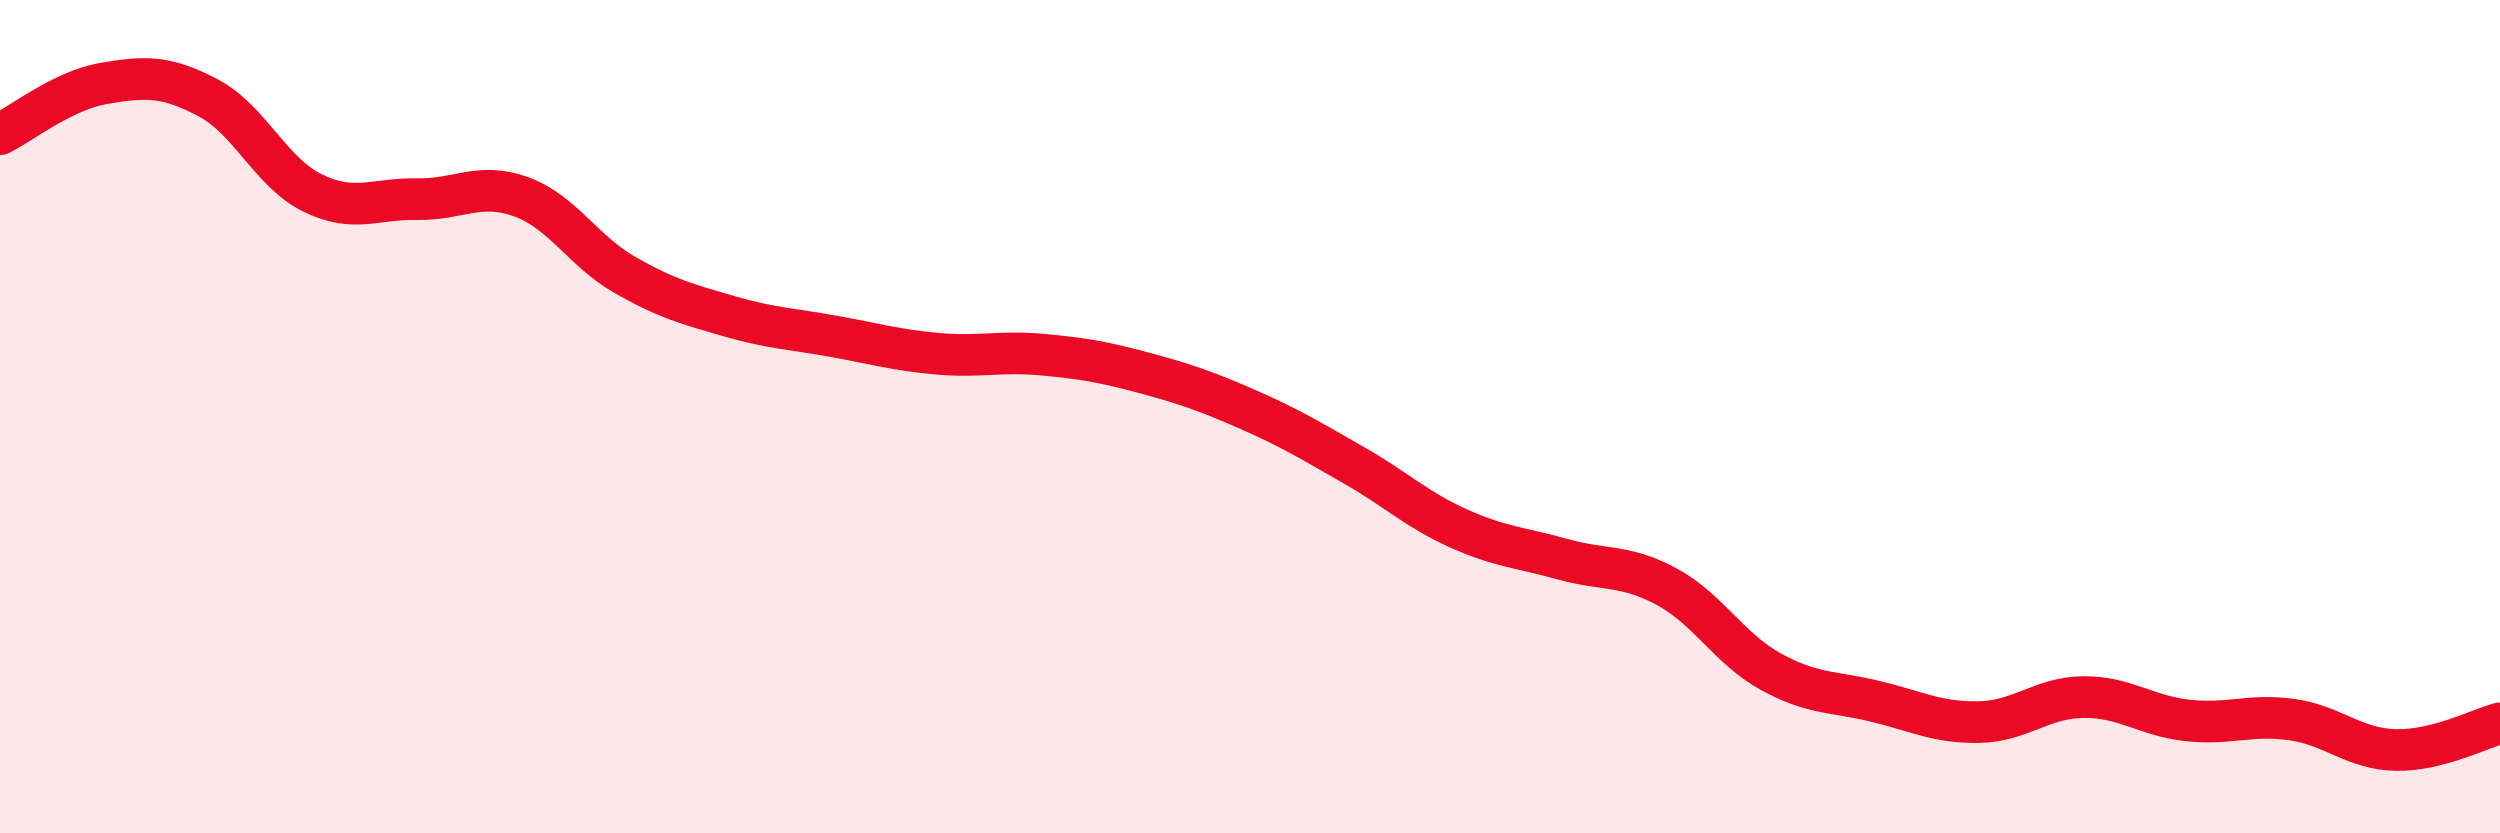
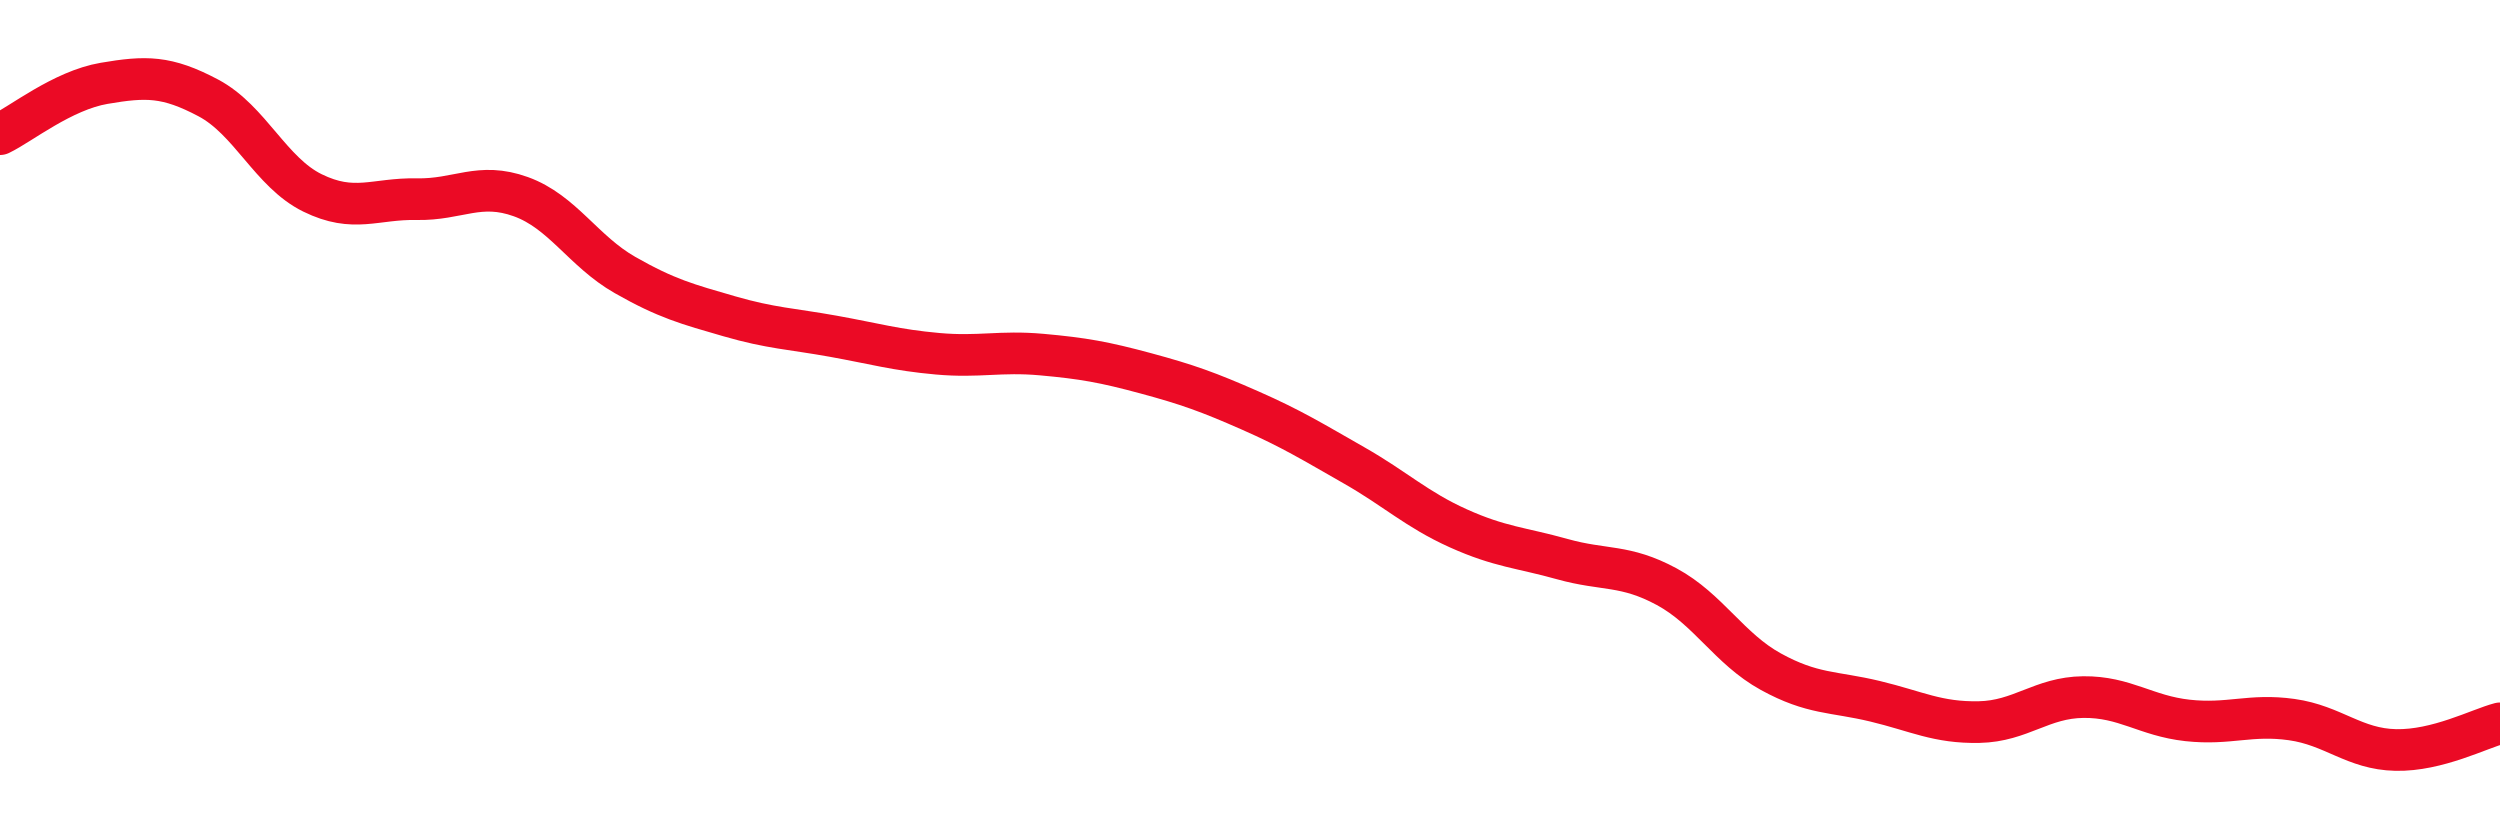
<svg xmlns="http://www.w3.org/2000/svg" width="60" height="20" viewBox="0 0 60 20">
-   <path d="M 0,3.22 C 0.5,2.98 1.5,2.17 2.5,2 C 3.5,1.83 4,1.82 5,2.35 C 6,2.88 6.5,4.14 7.5,4.63 C 8.5,5.12 9,4.76 10,4.78 C 11,4.8 11.5,4.36 12.5,4.72 C 13.5,5.08 14,6.03 15,6.6 C 16,7.17 16.5,7.3 17.5,7.59 C 18.5,7.88 19,7.89 20,8.07 C 21,8.25 21.5,8.4 22.5,8.49 C 23.5,8.58 24,8.42 25,8.51 C 26,8.6 26.5,8.69 27.5,8.96 C 28.5,9.23 29,9.41 30,9.85 C 31,10.29 31.5,10.6 32.5,11.17 C 33.5,11.74 34,12.23 35,12.68 C 36,13.13 36.5,13.14 37.5,13.42 C 38.5,13.7 39,13.54 40,14.08 C 41,14.62 41.5,15.57 42.5,16.12 C 43.5,16.67 44,16.59 45,16.83 C 46,17.07 46.5,17.35 47.5,17.33 C 48.5,17.31 49,16.74 50,16.73 C 51,16.72 51.5,17.18 52.5,17.29 C 53.5,17.4 54,17.13 55,17.27 C 56,17.41 56.5,17.98 57.5,18 C 58.5,18.02 59.5,17.49 60,17.36L60 20L0 20Z" fill="#EB0A25" opacity="0.1" stroke-linecap="round" stroke-linejoin="round" />
  <path d="M 0,3.22 C 0.5,2.98 1.5,2.17 2.5,2 C 3.5,1.83 4,1.82 5,2.35 C 6,2.88 6.5,4.14 7.5,4.63 C 8.5,5.12 9,4.76 10,4.78 C 11,4.8 11.5,4.36 12.5,4.72 C 13.5,5.08 14,6.03 15,6.6 C 16,7.17 16.5,7.3 17.5,7.59 C 18.5,7.88 19,7.89 20,8.07 C 21,8.25 21.5,8.4 22.5,8.49 C 23.5,8.58 24,8.42 25,8.51 C 26,8.6 26.5,8.69 27.5,8.96 C 28.5,9.23 29,9.41 30,9.85 C 31,10.29 31.5,10.6 32.5,11.17 C 33.5,11.74 34,12.23 35,12.68 C 36,13.13 36.5,13.14 37.5,13.42 C 38.5,13.7 39,13.54 40,14.08 C 41,14.62 41.5,15.57 42.5,16.12 C 43.5,16.67 44,16.59 45,16.83 C 46,17.07 46.5,17.35 47.5,17.33 C 48.5,17.31 49,16.74 50,16.73 C 51,16.72 51.5,17.18 52.5,17.29 C 53.5,17.4 54,17.13 55,17.27 C 56,17.41 56.5,17.98 57.5,18 C 58.5,18.02 59.5,17.49 60,17.36" stroke="#EB0A25" stroke-width="1" fill="none" stroke-linecap="round" stroke-linejoin="round" />
</svg>